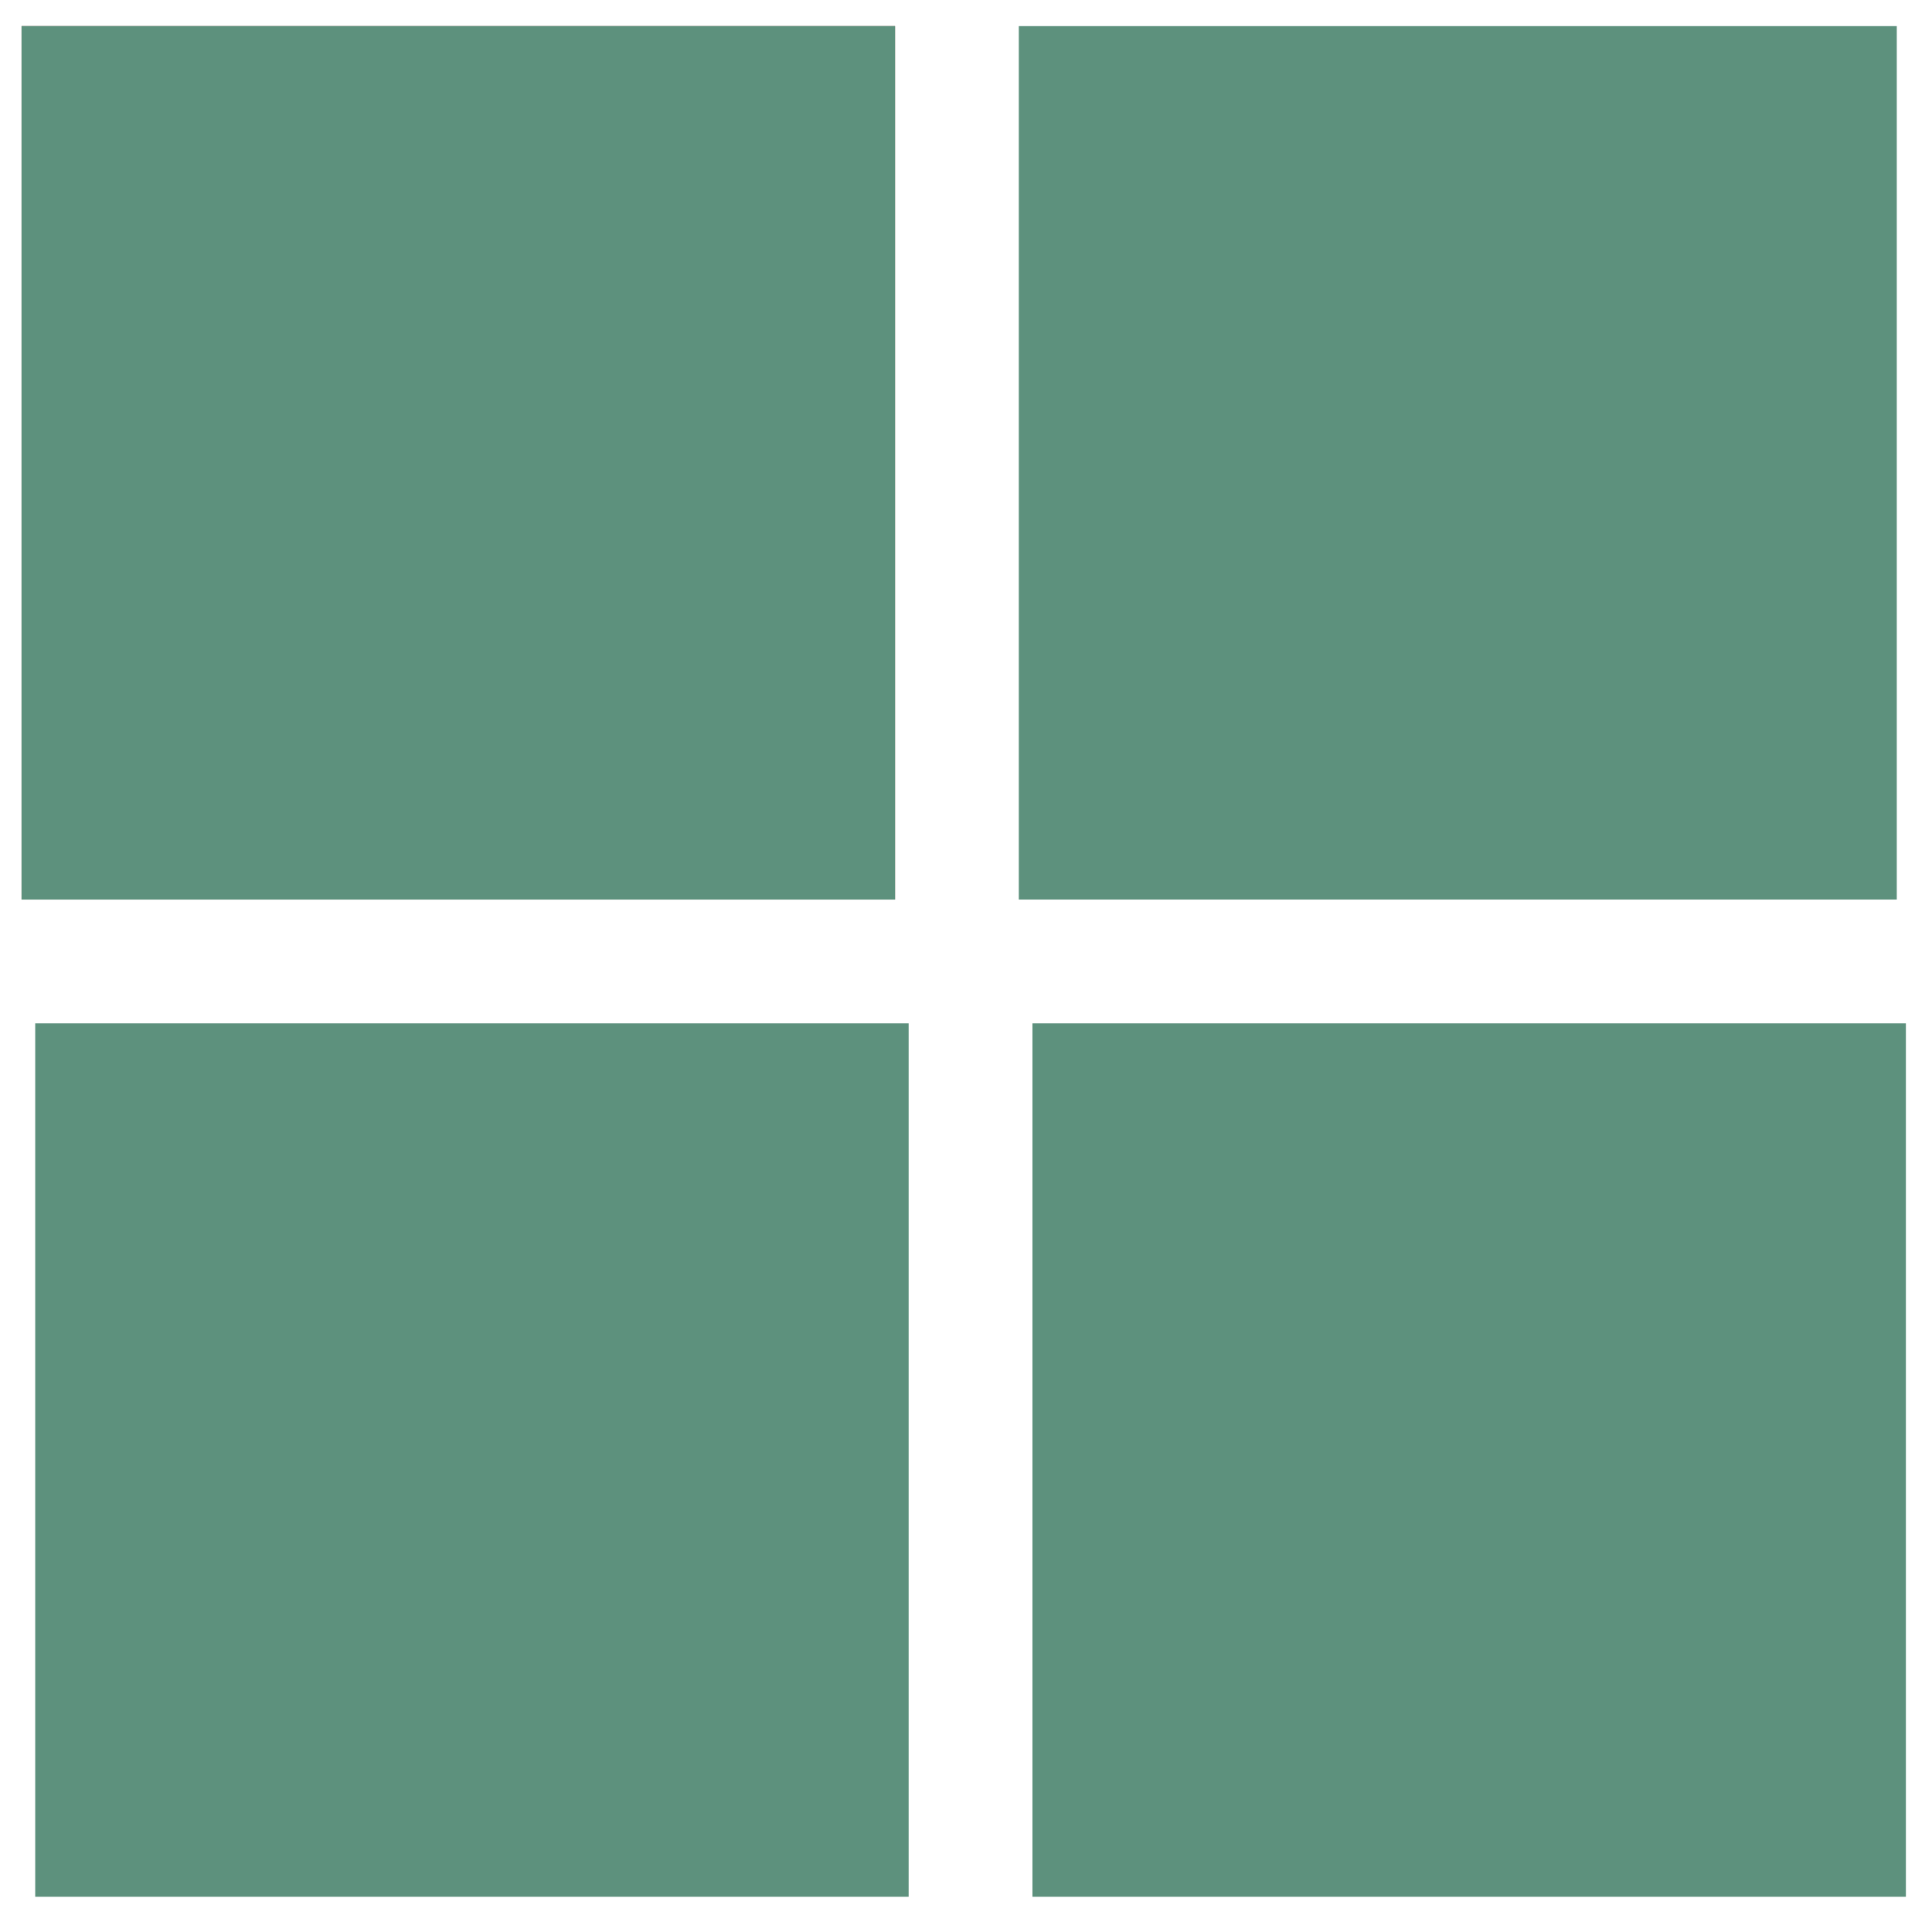
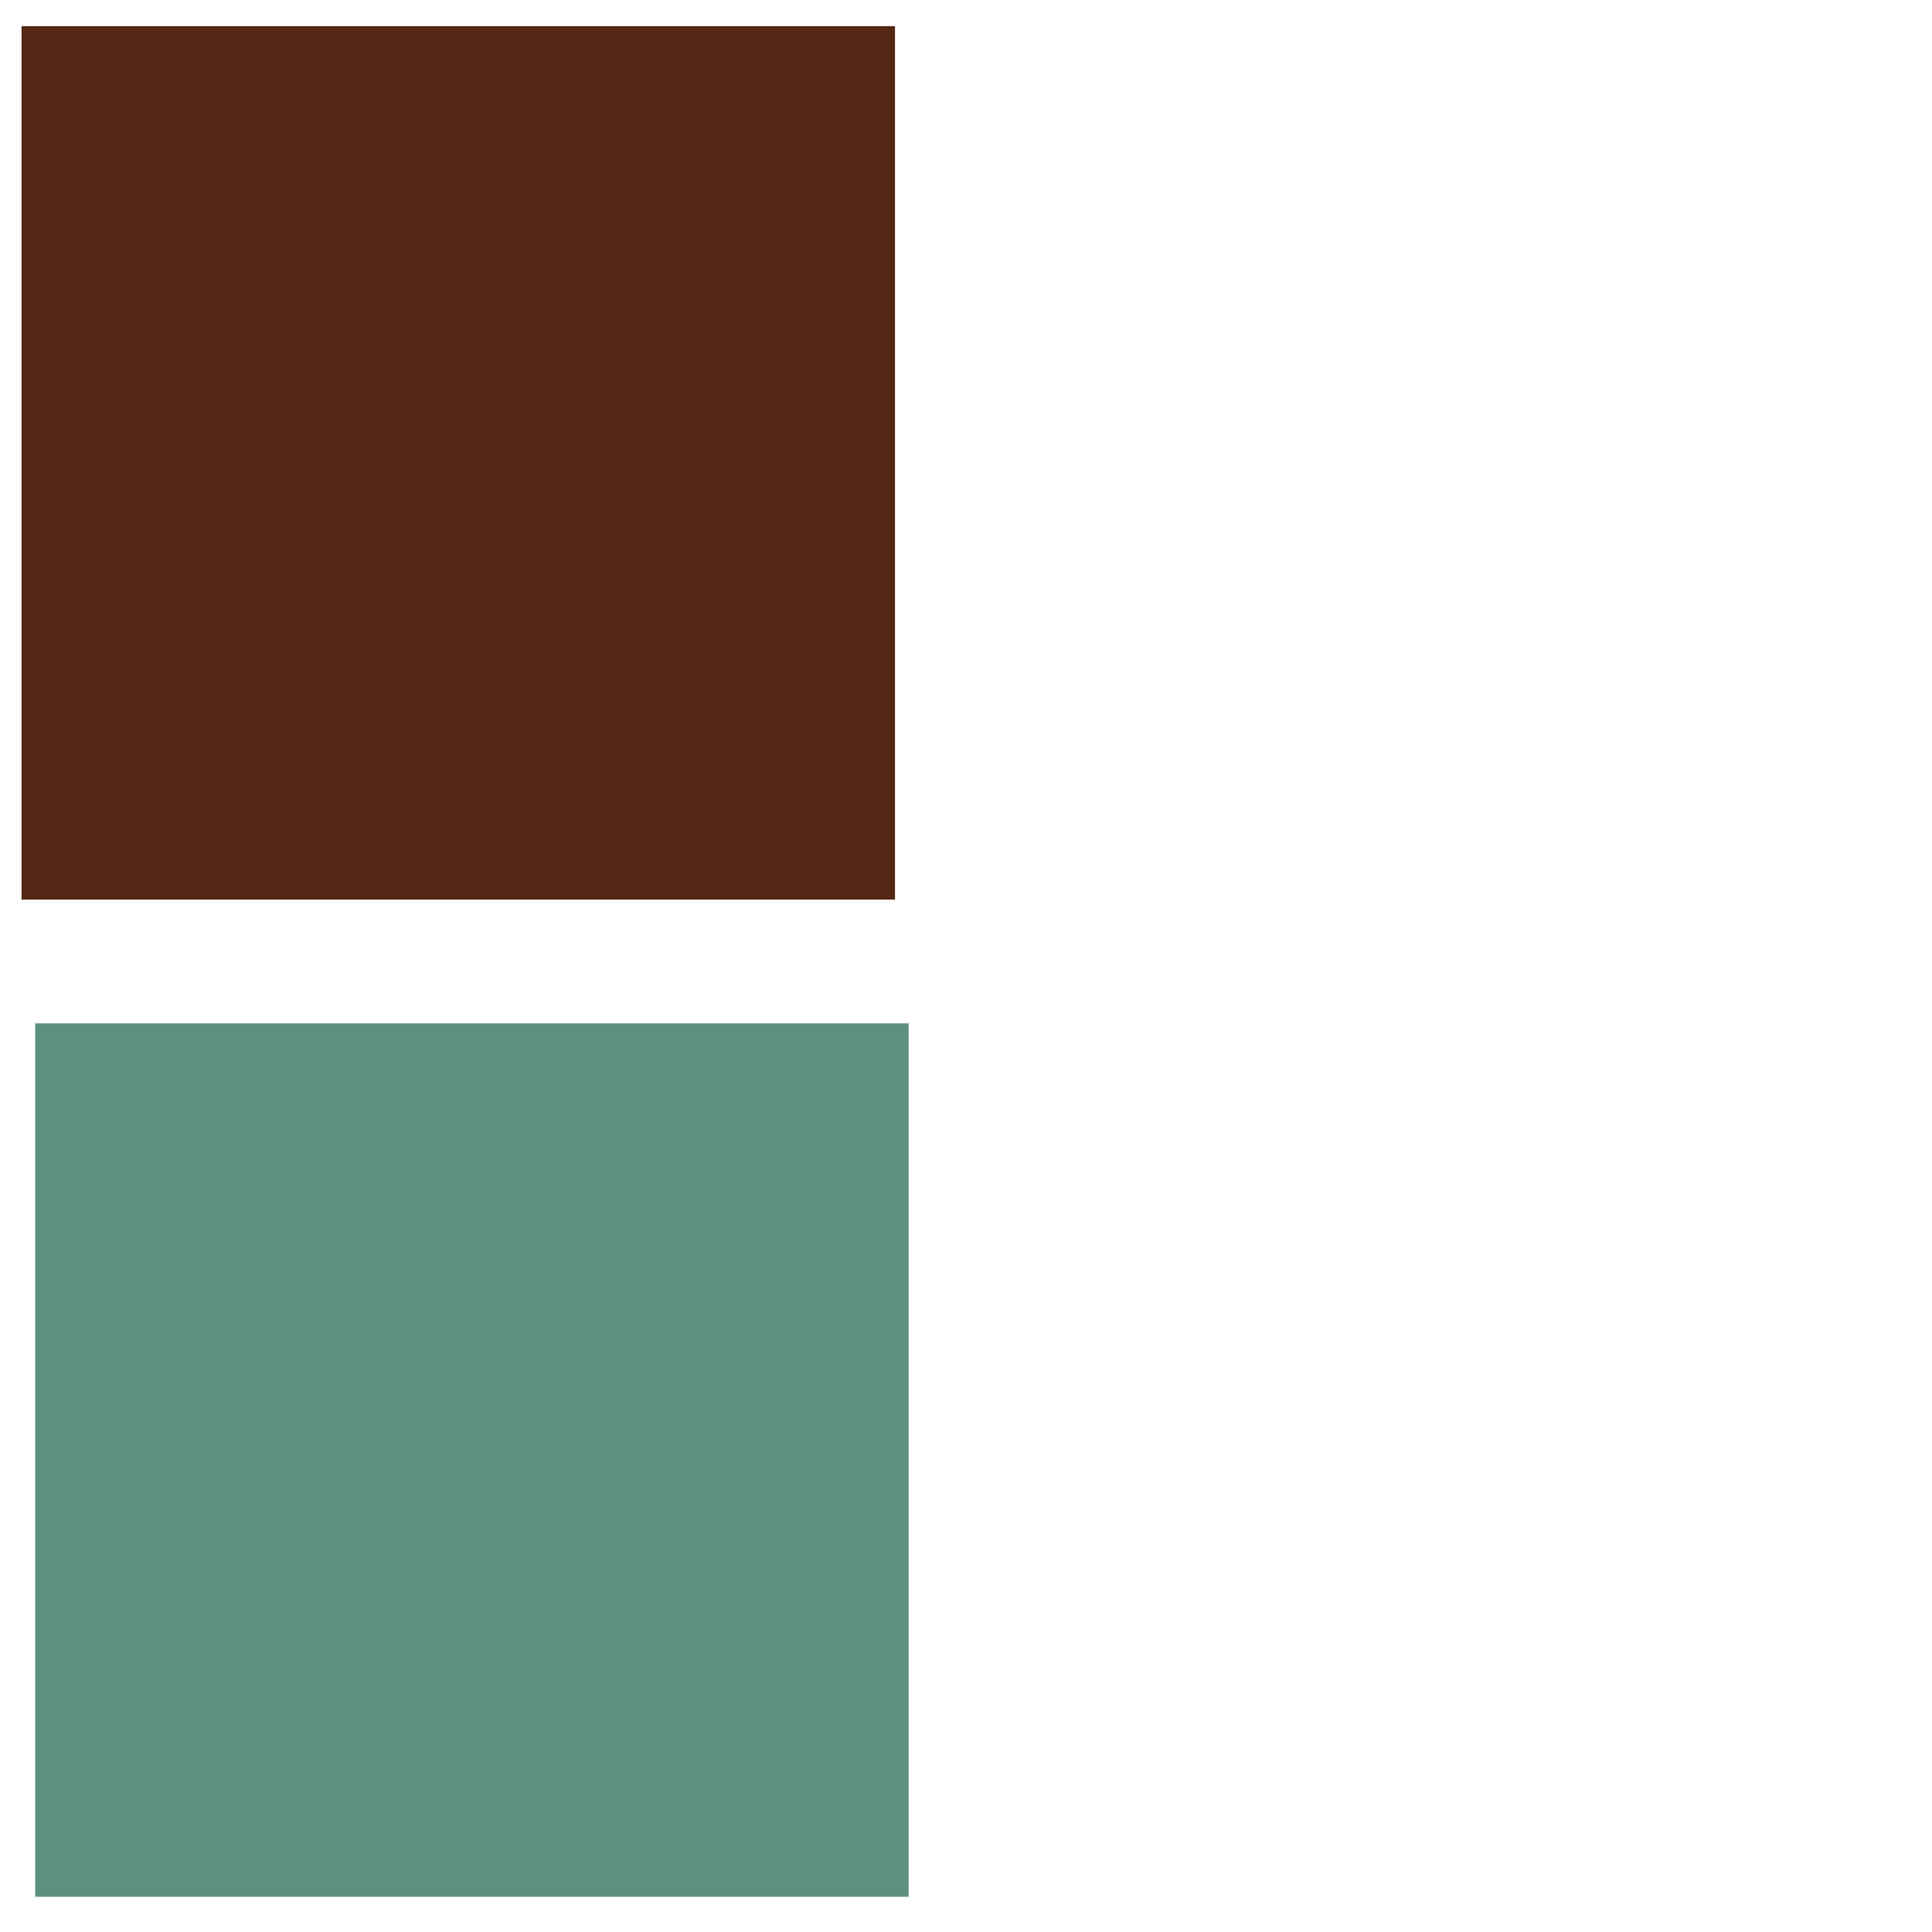
<svg xmlns="http://www.w3.org/2000/svg" version="1.1" id="Ebene_1" x="0px" y="0px" viewBox="0 0 170.1 170.1" style="enable-background:new 0 0 170.1 170.1;" xml:space="preserve">
  <style type="text/css">
	.st0{fill:#532714;}
	.st1{fill:#5D917D;}
</style>
  <rect x="1.9" y="2.3" class="st0" width="76.9" height="76.9" />
-   <rect x="1.9" y="2.3" class="st1" width="76.9" height="76.9" />
-   <rect x="89.7" y="2.3" class="st1" width="77.3" height="76.9" />
  <rect x="3.1" y="90.1" class="st1" width="76.9" height="76.9" />
-   <rect x="90.9" y="90.1" class="st1" width="76.9" height="76.9" />
</svg>